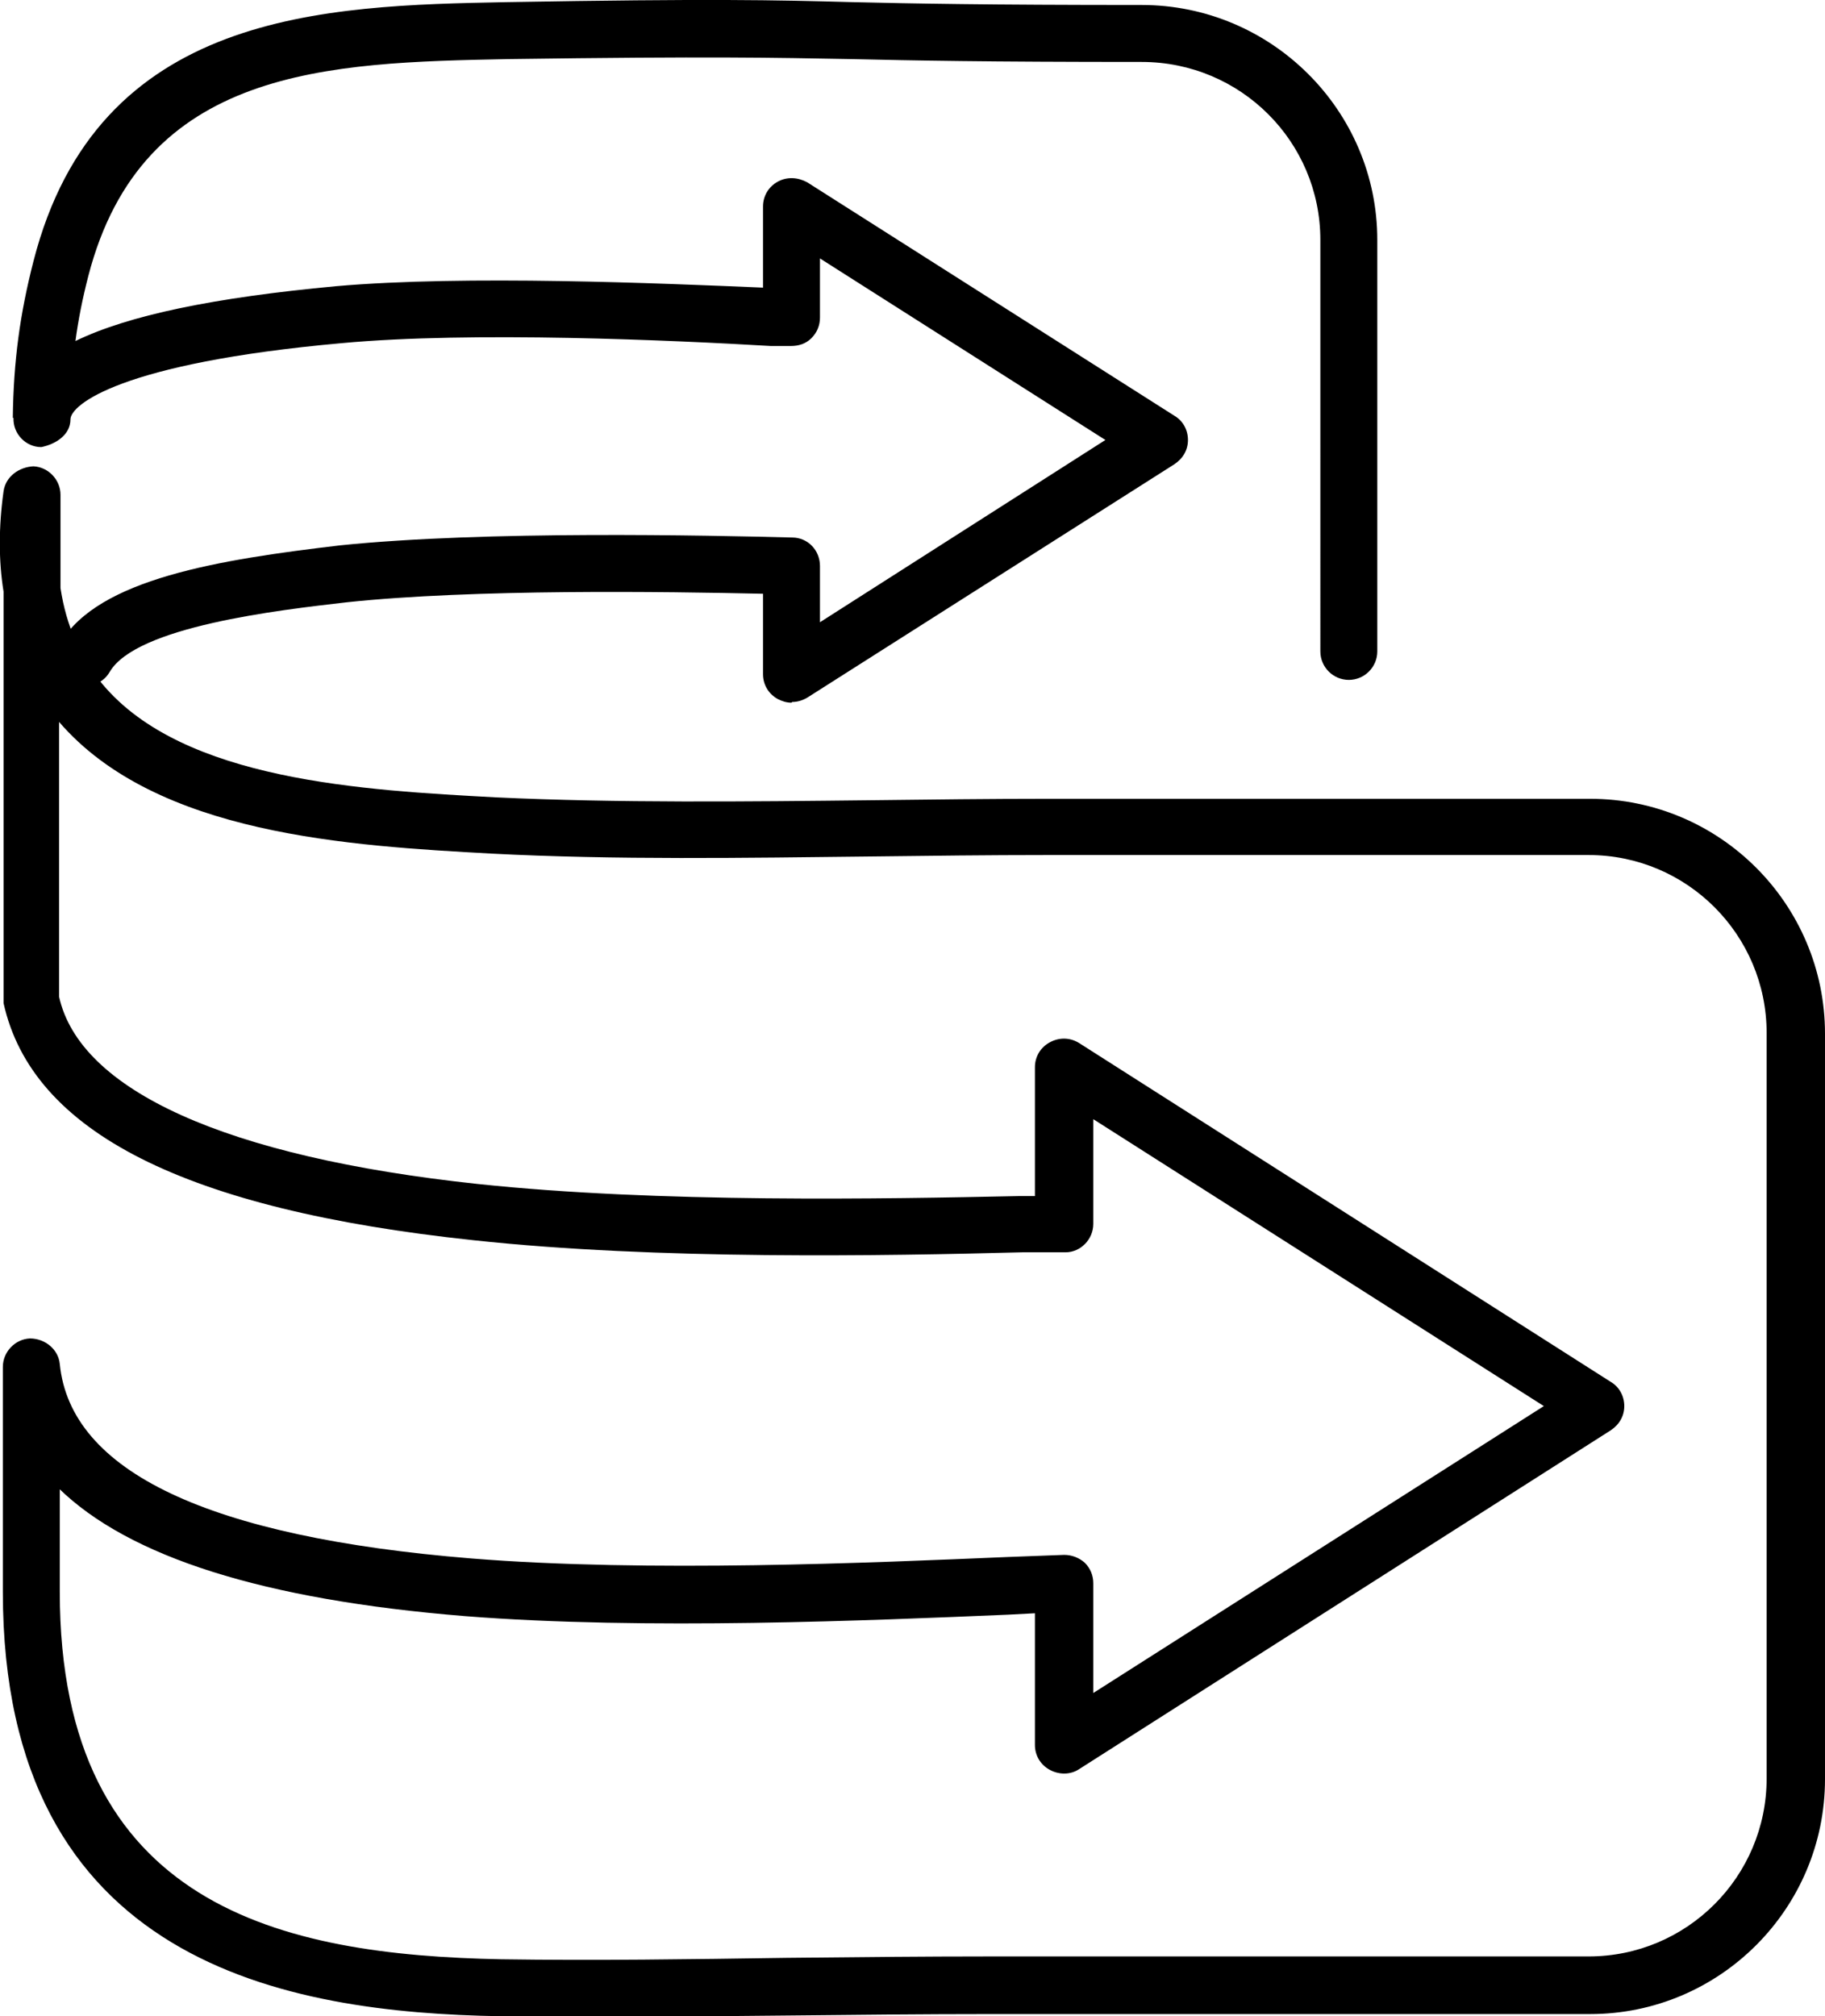
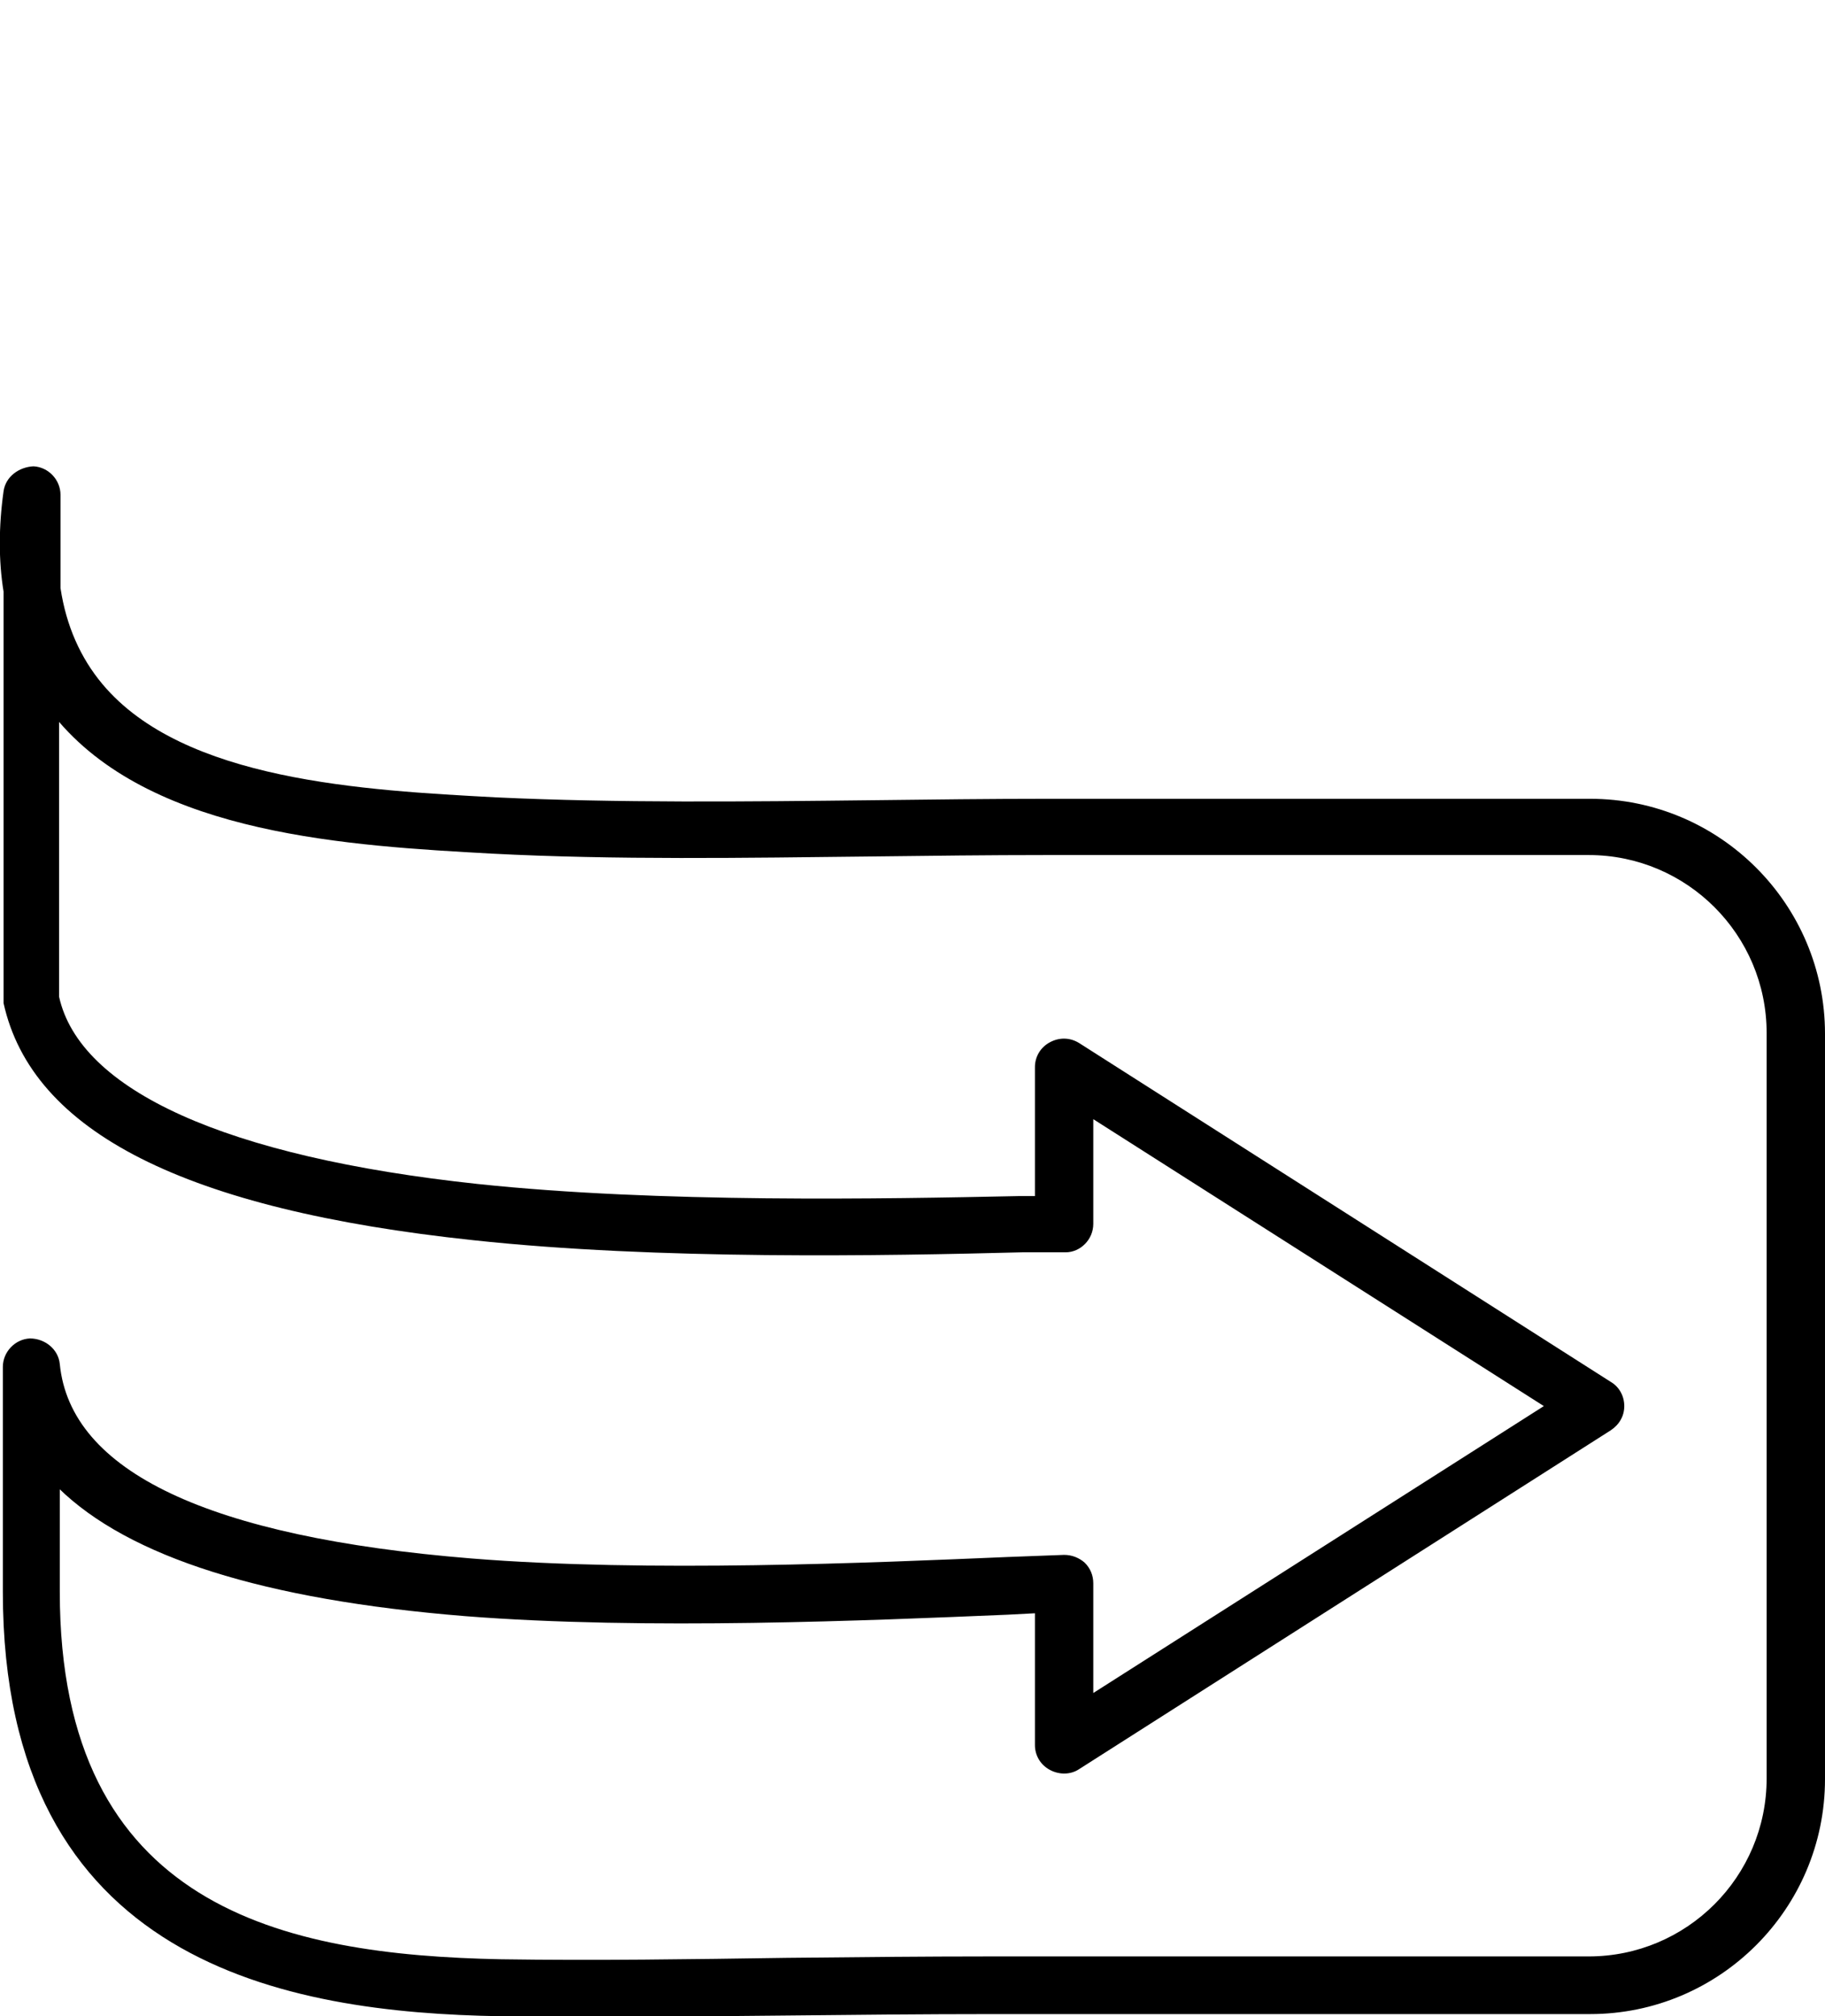
<svg xmlns="http://www.w3.org/2000/svg" id="a" viewBox="0 0 25.64 28.32">
-   <path d="M11.12,9.87c-.07,0-.13-.02-.19-.05-.13-.07-.21-.2-.21-.35v-1.13c-1.37-.03-4.07-.07-5.85,.12-.96,.11-2.96,.34-3.33,.98-.11,.19-.36,.25-.55,.14-.19-.11-.25-.36-.14-.55,.53-.9,2.23-1.17,3.93-1.37,2.04-.21,5.17-.14,6.35-.11,.22,0,.39,.18,.39,.4v.79l4.01-2.56-4.01-2.55v.83c0,.11-.04,.21-.12,.29s-.18,.11-.29,.11h-.28c-1.36-.08-4.2-.21-6.03-.04-3.12,.28-3.81,.87-3.81,1.07,0,.22-.21,.35-.41,.39-.22,0-.4-.19-.39-.41H.18c.01-.8,.1-1.46,.29-2.2C1.37,.15,4.56,.08,7.11,.03,10-.02,10.87,0,11.98,.03c.85,.02,1.87,.04,4.06,.04,1.82,0,3.31,1.48,3.31,3.3v5.78c0,.22-.18,.4-.4,.4s-.4-.18-.4-.4V3.37c0-1.38-1.12-2.5-2.51-2.5-2.2,0-3.22-.02-4.08-.04-1.09-.02-1.96-.04-4.82,0-2.53,.05-5.14,.11-5.9,3.05-.08,.31-.14,.61-.18,.91,.74-.36,1.94-.61,3.66-.77,1.82-.16,4.57-.04,6,.02v-1.14c0-.15,.08-.28,.21-.35,.13-.07,.28-.06,.41,.01l5.16,3.28c.12,.07,.19,.2,.19,.34s-.07,.26-.19,.34l-5.16,3.28c-.07,.04-.14,.06-.21,.06Z" />
  <path d="M8.18,28.32c-.38,0-.77,0-1.15,0-3-.05-6.99-.73-6.99-5.96v-3.16c0-.21,.17-.39,.38-.4,.21,0,.4,.15,.42,.36,.15,1.51,2.09,2.43,5.78,2.73,2.48,.2,5.64,.06,7.53-.02l.8-.03c.11,0,.21,.04,.29,.11,.08,.08,.12,.18,.12,.29v1.54l6.33-4.03-6.33-4.03v1.47c0,.22-.18,.4-.39,.4h-.61c-1.92,.05-5.12,.11-7.71-.17C2.6,16.99,.45,15.9,.05,14.09v-5.78c-.07-.43-.07-.91,0-1.41,.03-.21,.22-.34,.42-.35,.21,.01,.38,.19,.38,.4v1.31c.08,.53,.28,.98,.59,1.35,1.14,1.36,3.68,1.49,5.53,1.59,1.7,.08,3.52,.06,5.29,.04,.83-.01,1.65-.02,2.45-.02h7.63c1.82,0,3.3,1.48,3.3,3.3v10.47c0,1.82-1.48,3.3-3.3,3.3H13.92c-.94,0-1.9,.01-2.85,.02-.96,.01-1.93,.02-2.89,.02ZM.84,20.89v1.47c0,4.44,3.14,5.1,6.2,5.16,1.32,.02,2.67,0,4.01-.02,.96-.01,1.92-.02,2.86-.02h8.41c1.38,0,2.5-1.12,2.5-2.5V14.51c0-1.38-1.12-2.5-2.5-2.5h-7.63c-.8,0-1.61,.01-2.44,.02-1.78,.02-3.61,.05-5.34-.04-1.99-.11-4.71-.26-6.08-1.85v3.86c.29,1.31,2.33,2.25,5.88,2.63,2.54,.27,5.72,.21,7.61,.17h.22v-1.81c0-.15,.08-.28,.21-.35,.13-.07,.28-.07,.41,.01l7.47,4.76c.12,.07,.19,.2,.19,.34s-.07,.26-.19,.34l-7.47,4.76c-.12,.08-.28,.08-.41,.01-.13-.07-.21-.2-.21-.35v-1.85l-.38,.02c-1.91,.08-5.1,.22-7.63,.02-2.83-.23-4.72-.83-5.71-1.8Z" />
</svg>